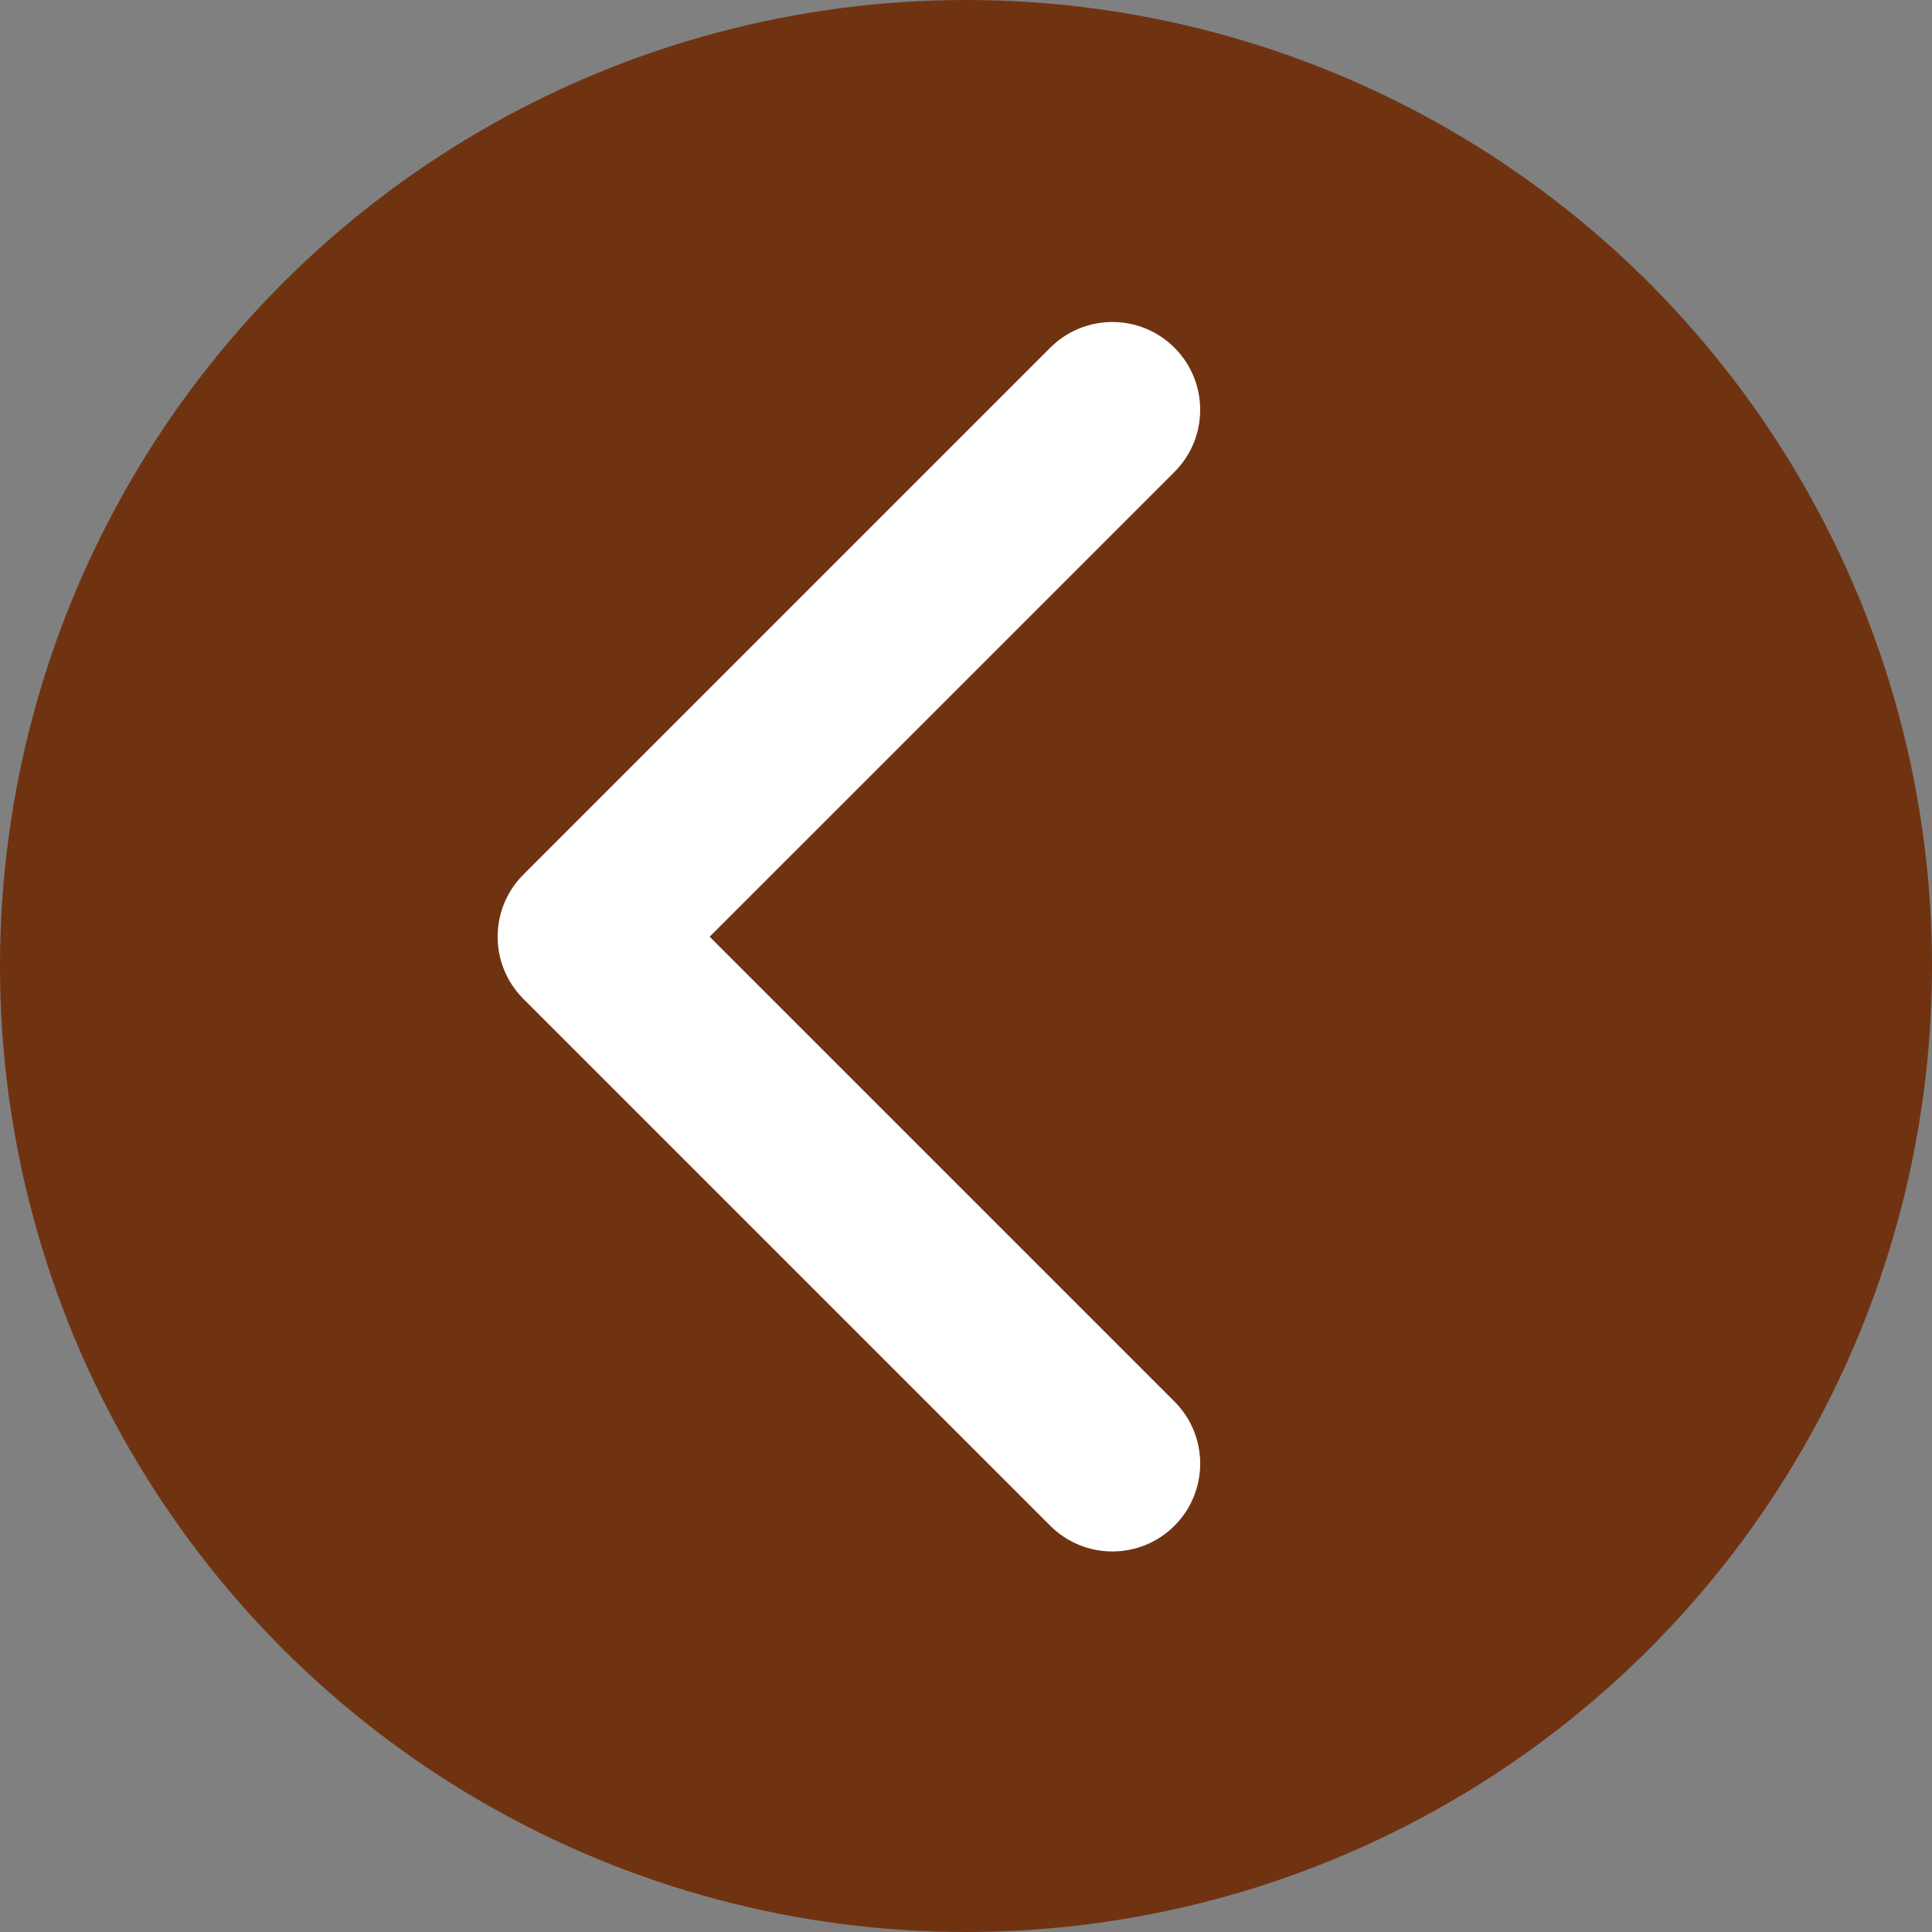
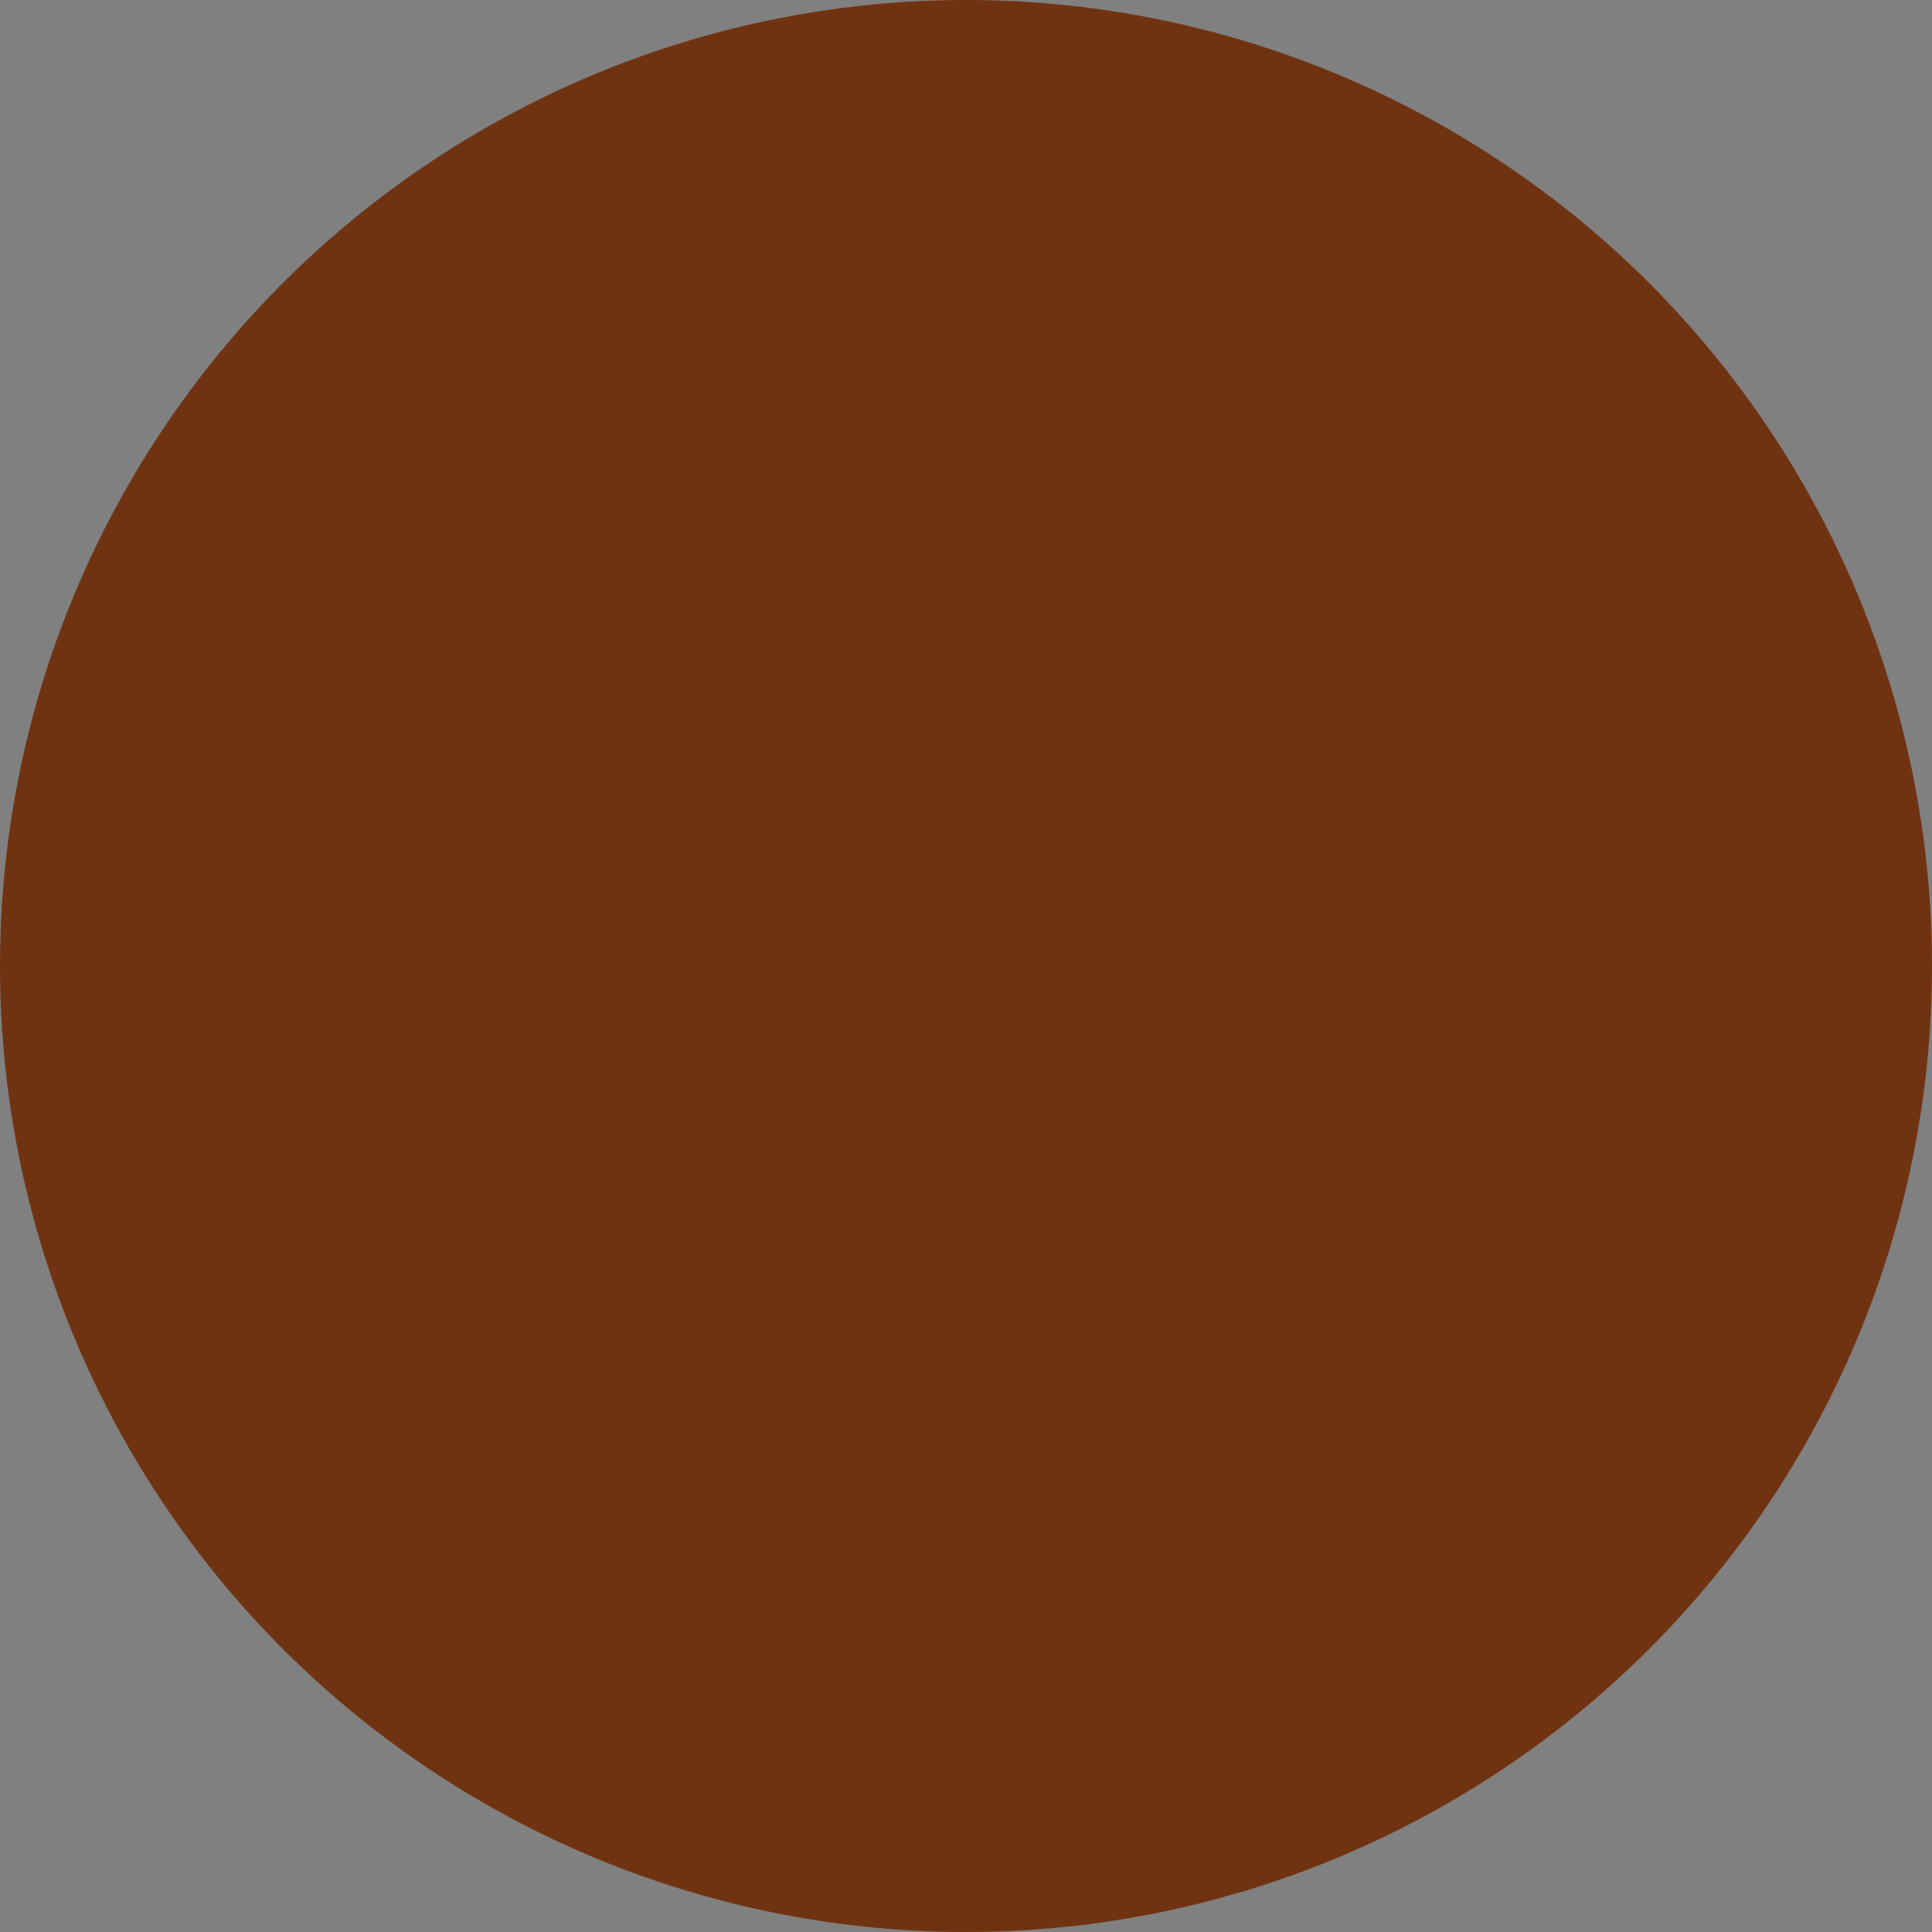
<svg xmlns="http://www.w3.org/2000/svg" width="132" height="132" viewBox="0 0 132 132" fill="none">
  <rect x="0" y="0" width="132" height="132" fill="#808080" stroke="none" />
  <circle cx="66" cy="66" r="66" fill="#703312" />
-   <path fill-rule="evenodd" clip-rule="evenodd" d="M80.243 23.757C82.586 26.101 82.586 29.899 80.243 32.243L48.485 64L80.243 95.757C82.586 98.1 82.586 101.899 80.243 104.243C77.9 106.586 74.1 106.586 71.757 104.243L35.757 68.243C33.414 65.9 33.414 62.1 35.757 59.757L71.757 23.757C74.1 21.414 77.9 21.414 80.243 23.757Z" fill="white" />
</svg>